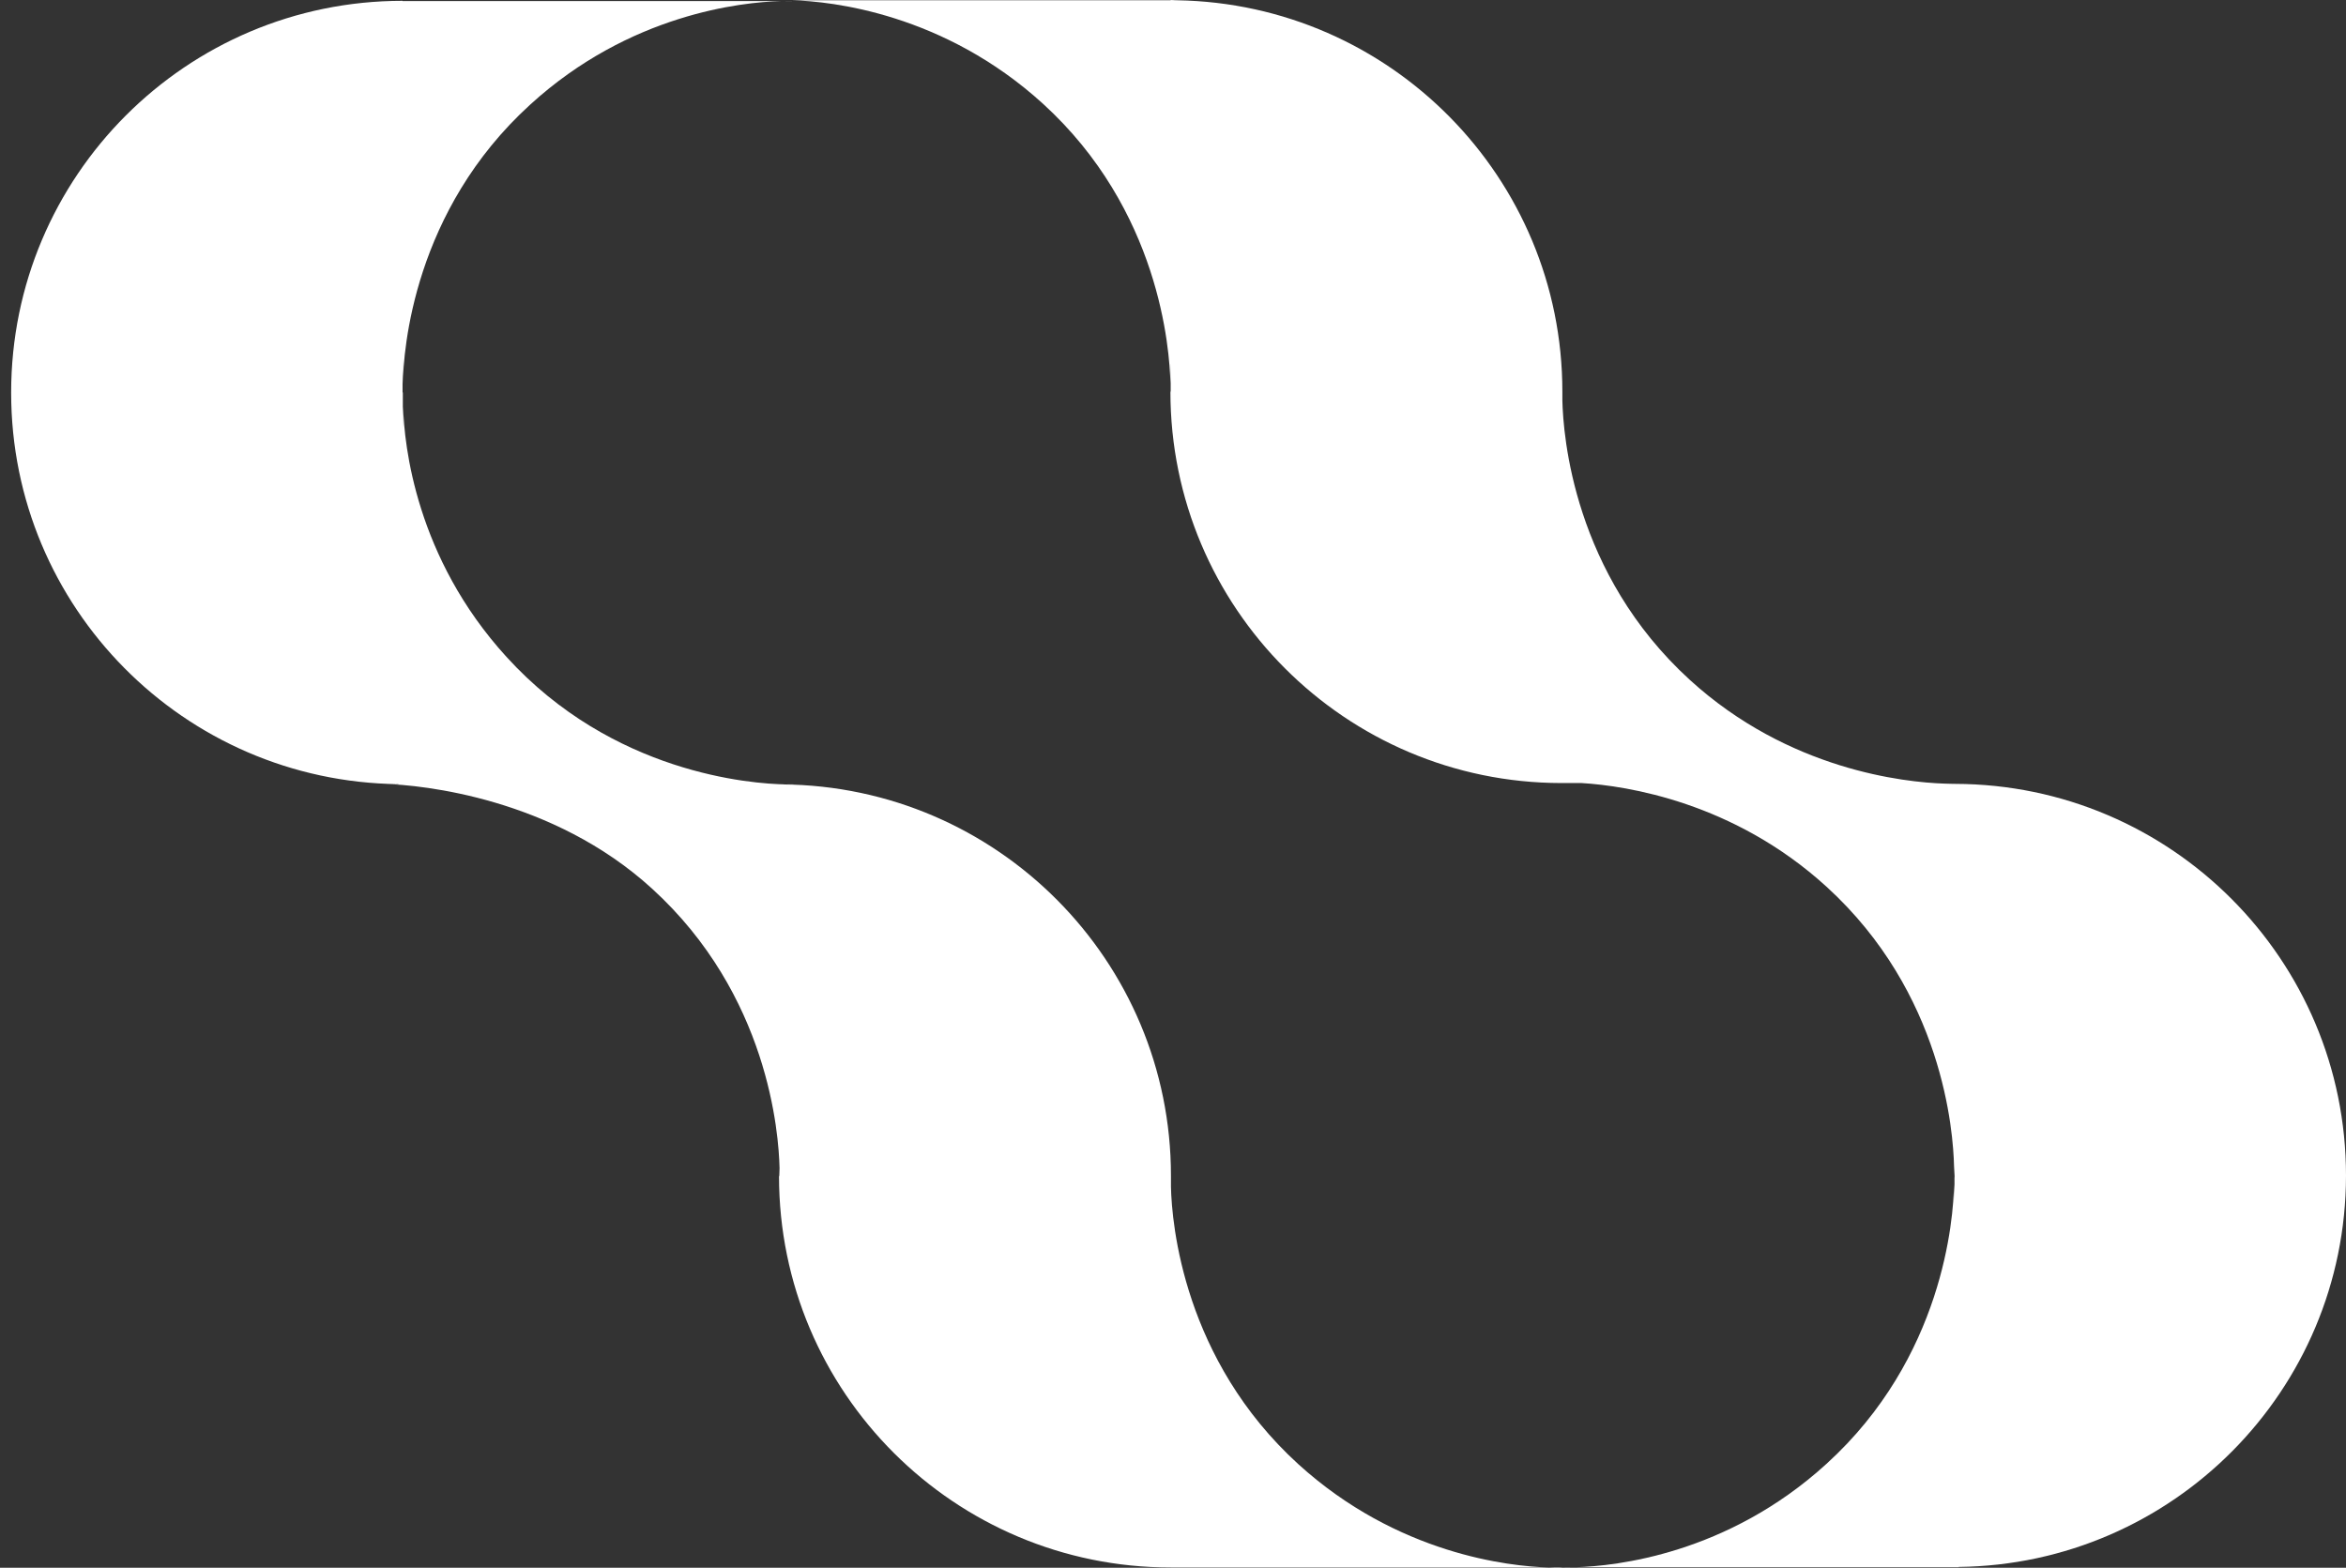
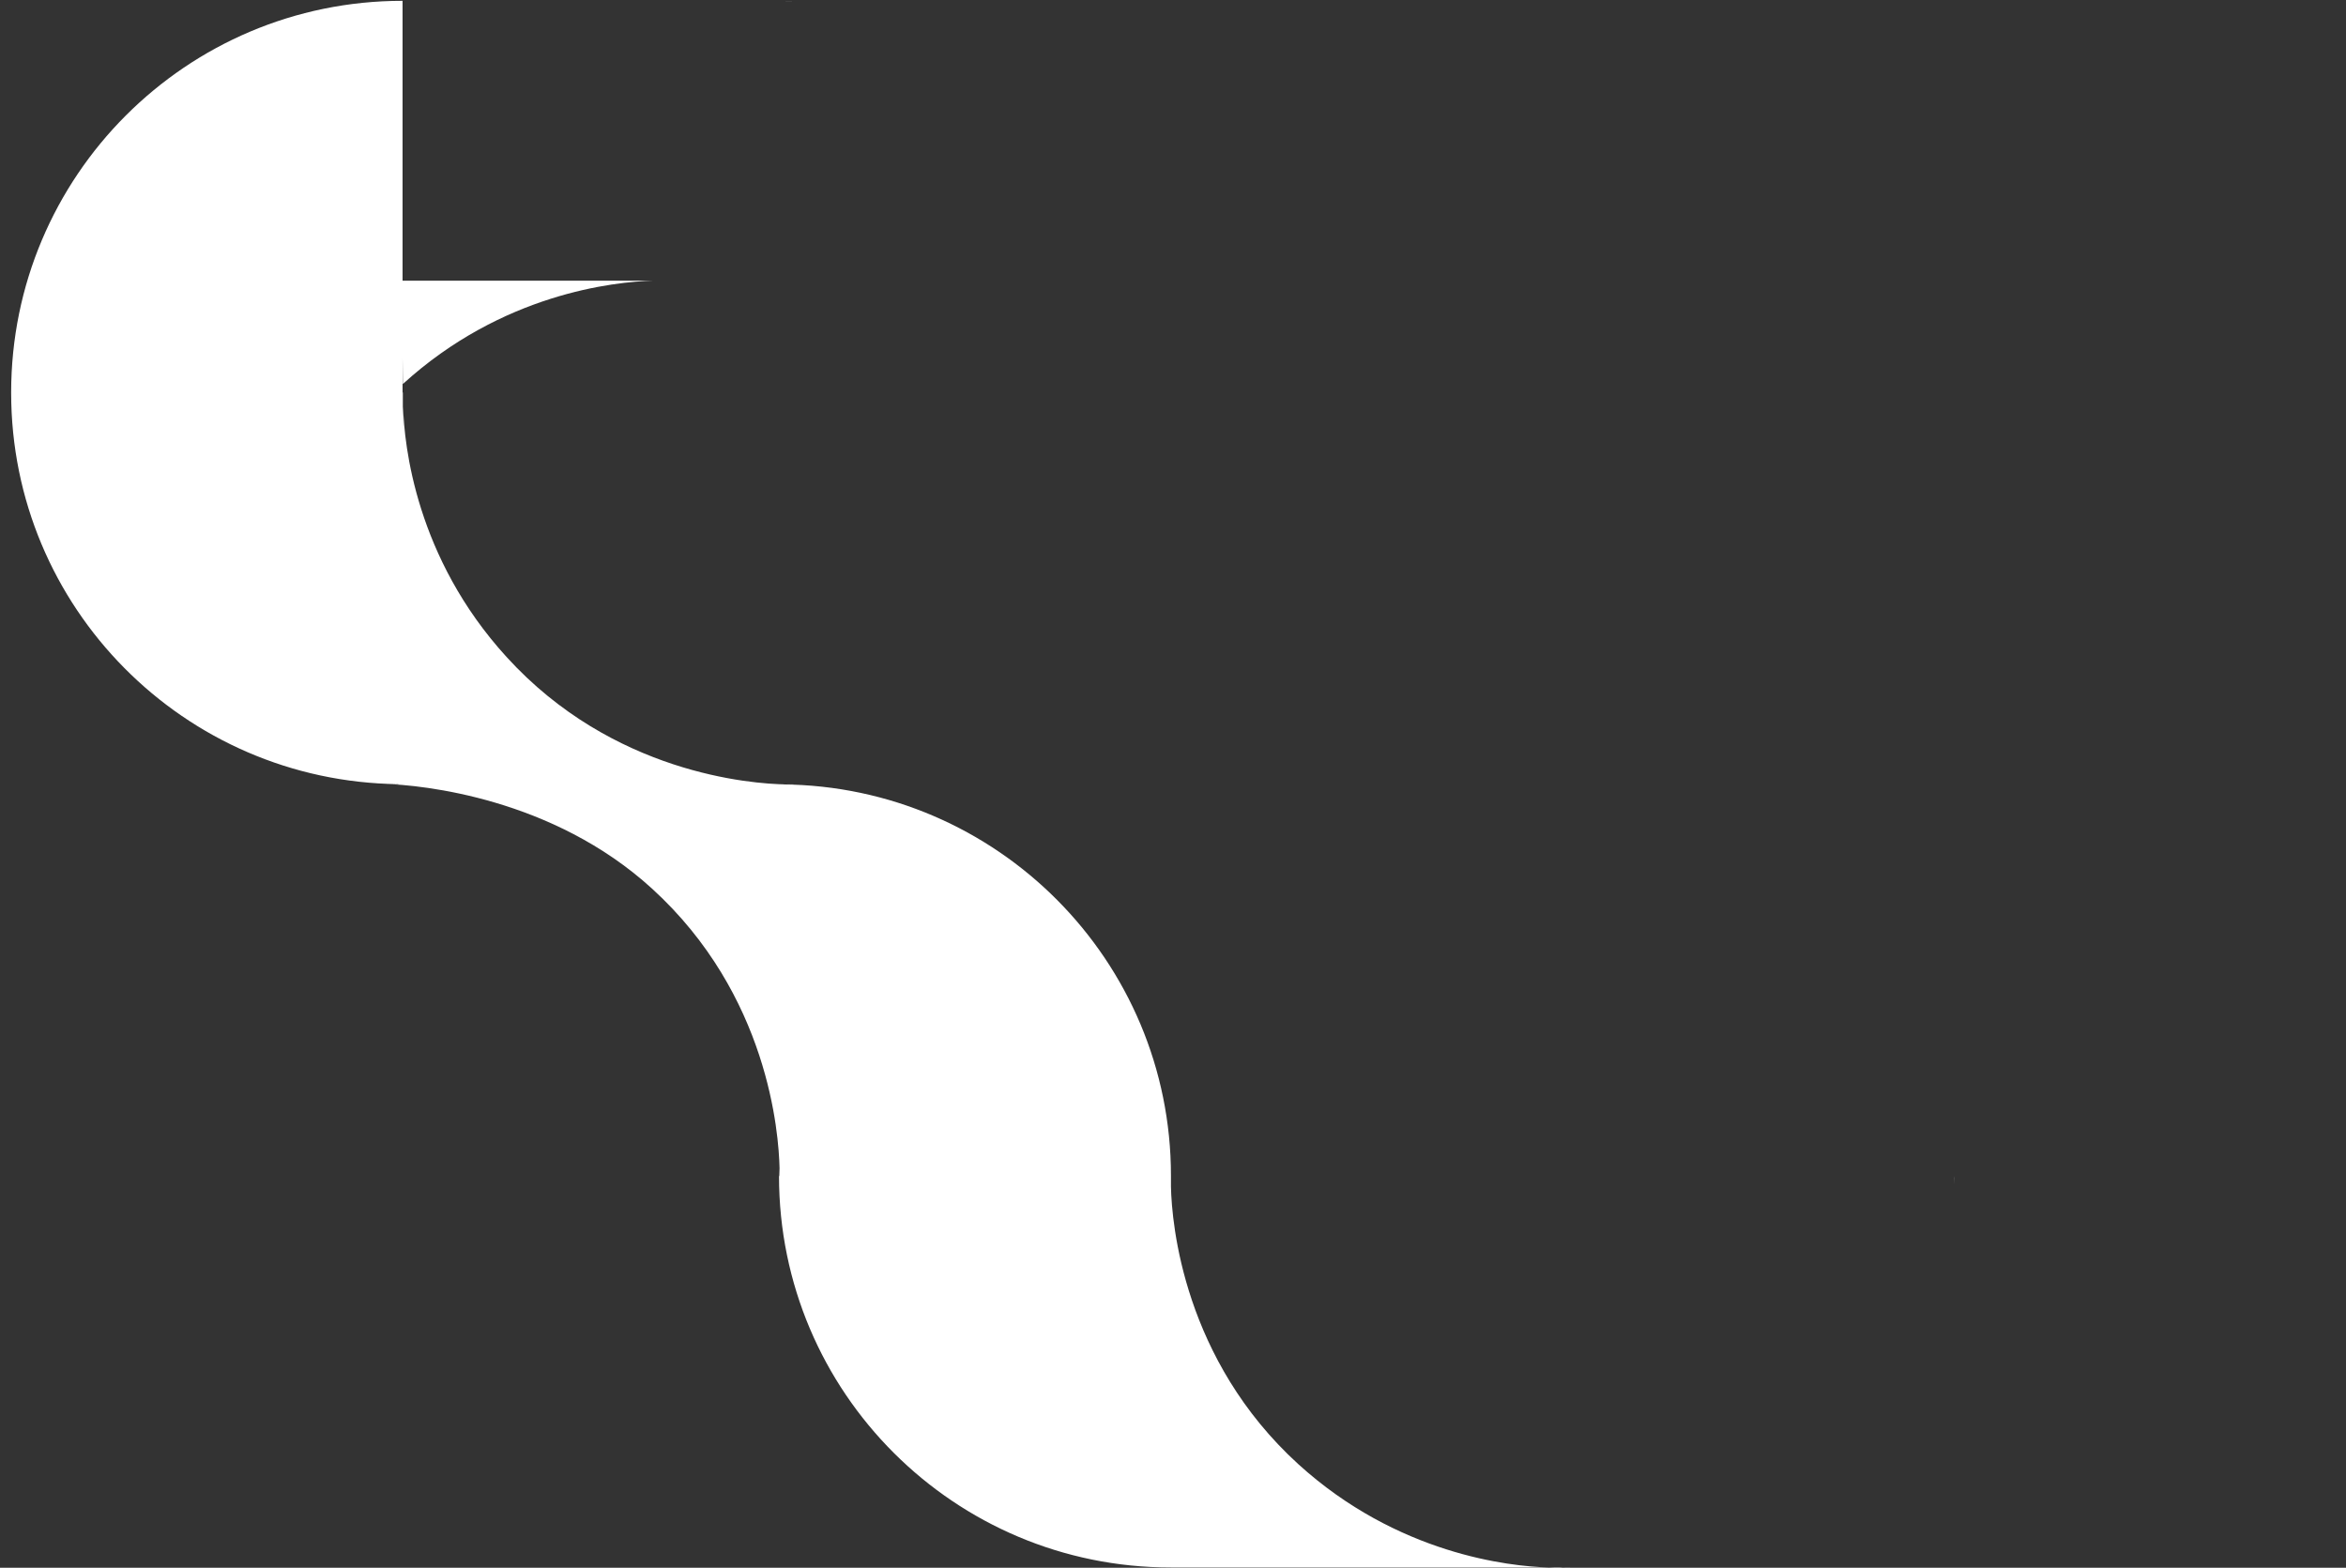
<svg xmlns="http://www.w3.org/2000/svg" version="1.1" id="uitwerking" x="0px" y="0px" viewBox="0 0 862.5 576.4" style="enable-background:new 0 0 862.5 576.4;" xml:space="preserve">
  <rect x="0" y="0" width="862.5" height="576.4" fill="#333333" stroke="none" />
  <style type="text/css">
	.st0{fill:#FFFFFF;}
</style>
  <g>
    <path class="st0" d="M142.3,432.5L142.3,432.5L142.3,432.5L142.3,432.5z" />
    <path class="st0" d="M718.4,432.4v3.1C718.5,433.5,718.4,432.4,718.4,432.4z" />
    <path class="st0" d="M574.4,576.3h-5.2C572.5,576.5,574.3,576.4,574.4,576.3c0.1,0,1.9,0.1,5.2,0H574.4L574.4,576.3z" />
    <path class="st0" d="M718.6,288.4L718.6,288.4L718.6,288.4L718.6,288.4z" />
    <path class="st0" d="M718.5,432.4c0,0,0-1.1,0-3.1V432.4z" />
    <path class="st0" d="M147.8,0.3L147.8,0.3L147.8,0.3L147.8,0.3z" />
    <path class="st0" d="M147.9,144.4v-3.1C147.9,143.2,147.9,144.4,147.9,144.4z" />
    <path class="st0" d="M430.3,144.3L430.3,144.3L430.3,144.3L430.3,144.3z" />
    <path class="st0" d="M430.5,0.3L430.5,0.3L430.5,0.3L430.5,0.3z" />
-     <path class="st0" d="M574.5,144.4c0,0,0,1.1,0,3.1V144.4z" />
    <path class="st0" d="M430.4,141.3v3.1C430.4,144.4,430.4,143.3,430.4,141.3z" />
-     <path class="st0" d="M718.6,432.4L718.6,432.4l-0.1,9l-0.1-6c-0.2,12.8-4,63.8-46.9,102.8c-36.5,33.3-77.7,37.6-92,38h138.9h0.1   h1.6v-0.1c78.7-0.9,142.3-64.9,142.4-143.8c0,0,0,0,0-0.1c0-79.4-64.3-143.8-143.7-144h-0.6l-3.5-0.1c-14.4-0.5-57-4.9-93.4-38.1   c-42.9-39.1-46.6-90-46.9-102.8v9v-12.1c0,0,0,0,0-0.1c0-78.7-63.2-142.6-141.6-143.9l0,0h-0.3c-0.7,0-1.4-0.1-2.1-0.1v0.1h-139   c14.3,0.4,55.5,4.8,92,38c42.9,39.1,46.6,90,46.9,102.8l0.1-7.4V144h-0.1c0,79.4,64.3,143.8,143.7,143.9l0,0h0.3h0.1h7.1   c16.7,1,56,7.1,90,38.1c42.9,39.1,46.6,90,46.9,102.8" />
    <path class="st0" d="M286.3,0.4h5.2c-0.4,0-0.8,0-1.2,0h1.6c0,0-1.9-0.1-5.2,0h0.1C286.6,0.4,286.3,0.4,286.3,0.4z" />
-     <path class="st0" d="M286.3,432.5c0,0,0-1.1,0-3.1V432.5z" />
-     <path class="st0" d="M286.5,432.4h-0.1c0,79.5,64.5,143.9,144,143.9l0,0h138.9c-14.3-0.4-55.5-4.8-92-38   c-42.1-38.4-46.5-88.1-46.8-102v-3.9c0,0,0,0,0-0.1c0-79.1-63.9-143.3-142.9-143.9h1.4c-12.8-0.2-63.8-4-102.8-46.9   c-33.3-36.5-37.6-77.7-38-92l-0.1,8.5v-13.7H148v-12.8l0.1,9.7c0.2-12.8,4-63.8,46.9-102.8c36.5-33.3,77.7-37.6,92-38H148V0.3   C68.5,0.3,4.1,64.8,4.1,144.3v0.1c0,79,63.6,143,142.4,143.9v0.1l-5.4-0.2c14.3,0.4,62.1,5.2,98.6,38.5   c42.9,39.1,46.6,90,46.9,102.8" />
+     <path class="st0" d="M286.5,432.4h-0.1c0,79.5,64.5,143.9,144,143.9l0,0h138.9c-14.3-0.4-55.5-4.8-92-38   c-42.1-38.4-46.5-88.1-46.8-102v-3.9c0,0,0,0,0-0.1c0-79.1-63.9-143.3-142.9-143.9h1.4c-12.8-0.2-63.8-4-102.8-46.9   c-33.3-36.5-37.6-77.7-38-92l-0.1,8.5v-13.7H148v-12.8l0.1,9.7c36.5-33.3,77.7-37.6,92-38H148V0.3   C68.5,0.3,4.1,64.8,4.1,144.3v0.1c0,79,63.6,143,142.4,143.9v0.1l-5.4-0.2c14.3,0.4,62.1,5.2,98.6,38.5   c42.9,39.1,46.6,90,46.9,102.8" />
    <path class="st0" d="M291.9,288.4h-3.1C290.8,288.5,291.9,288.4,291.9,288.4z" />
    <path class="st0" d="M148,149.6v-5.2C148,144.4,147.9,146.2,148,149.6z" />
  </g>
</svg>